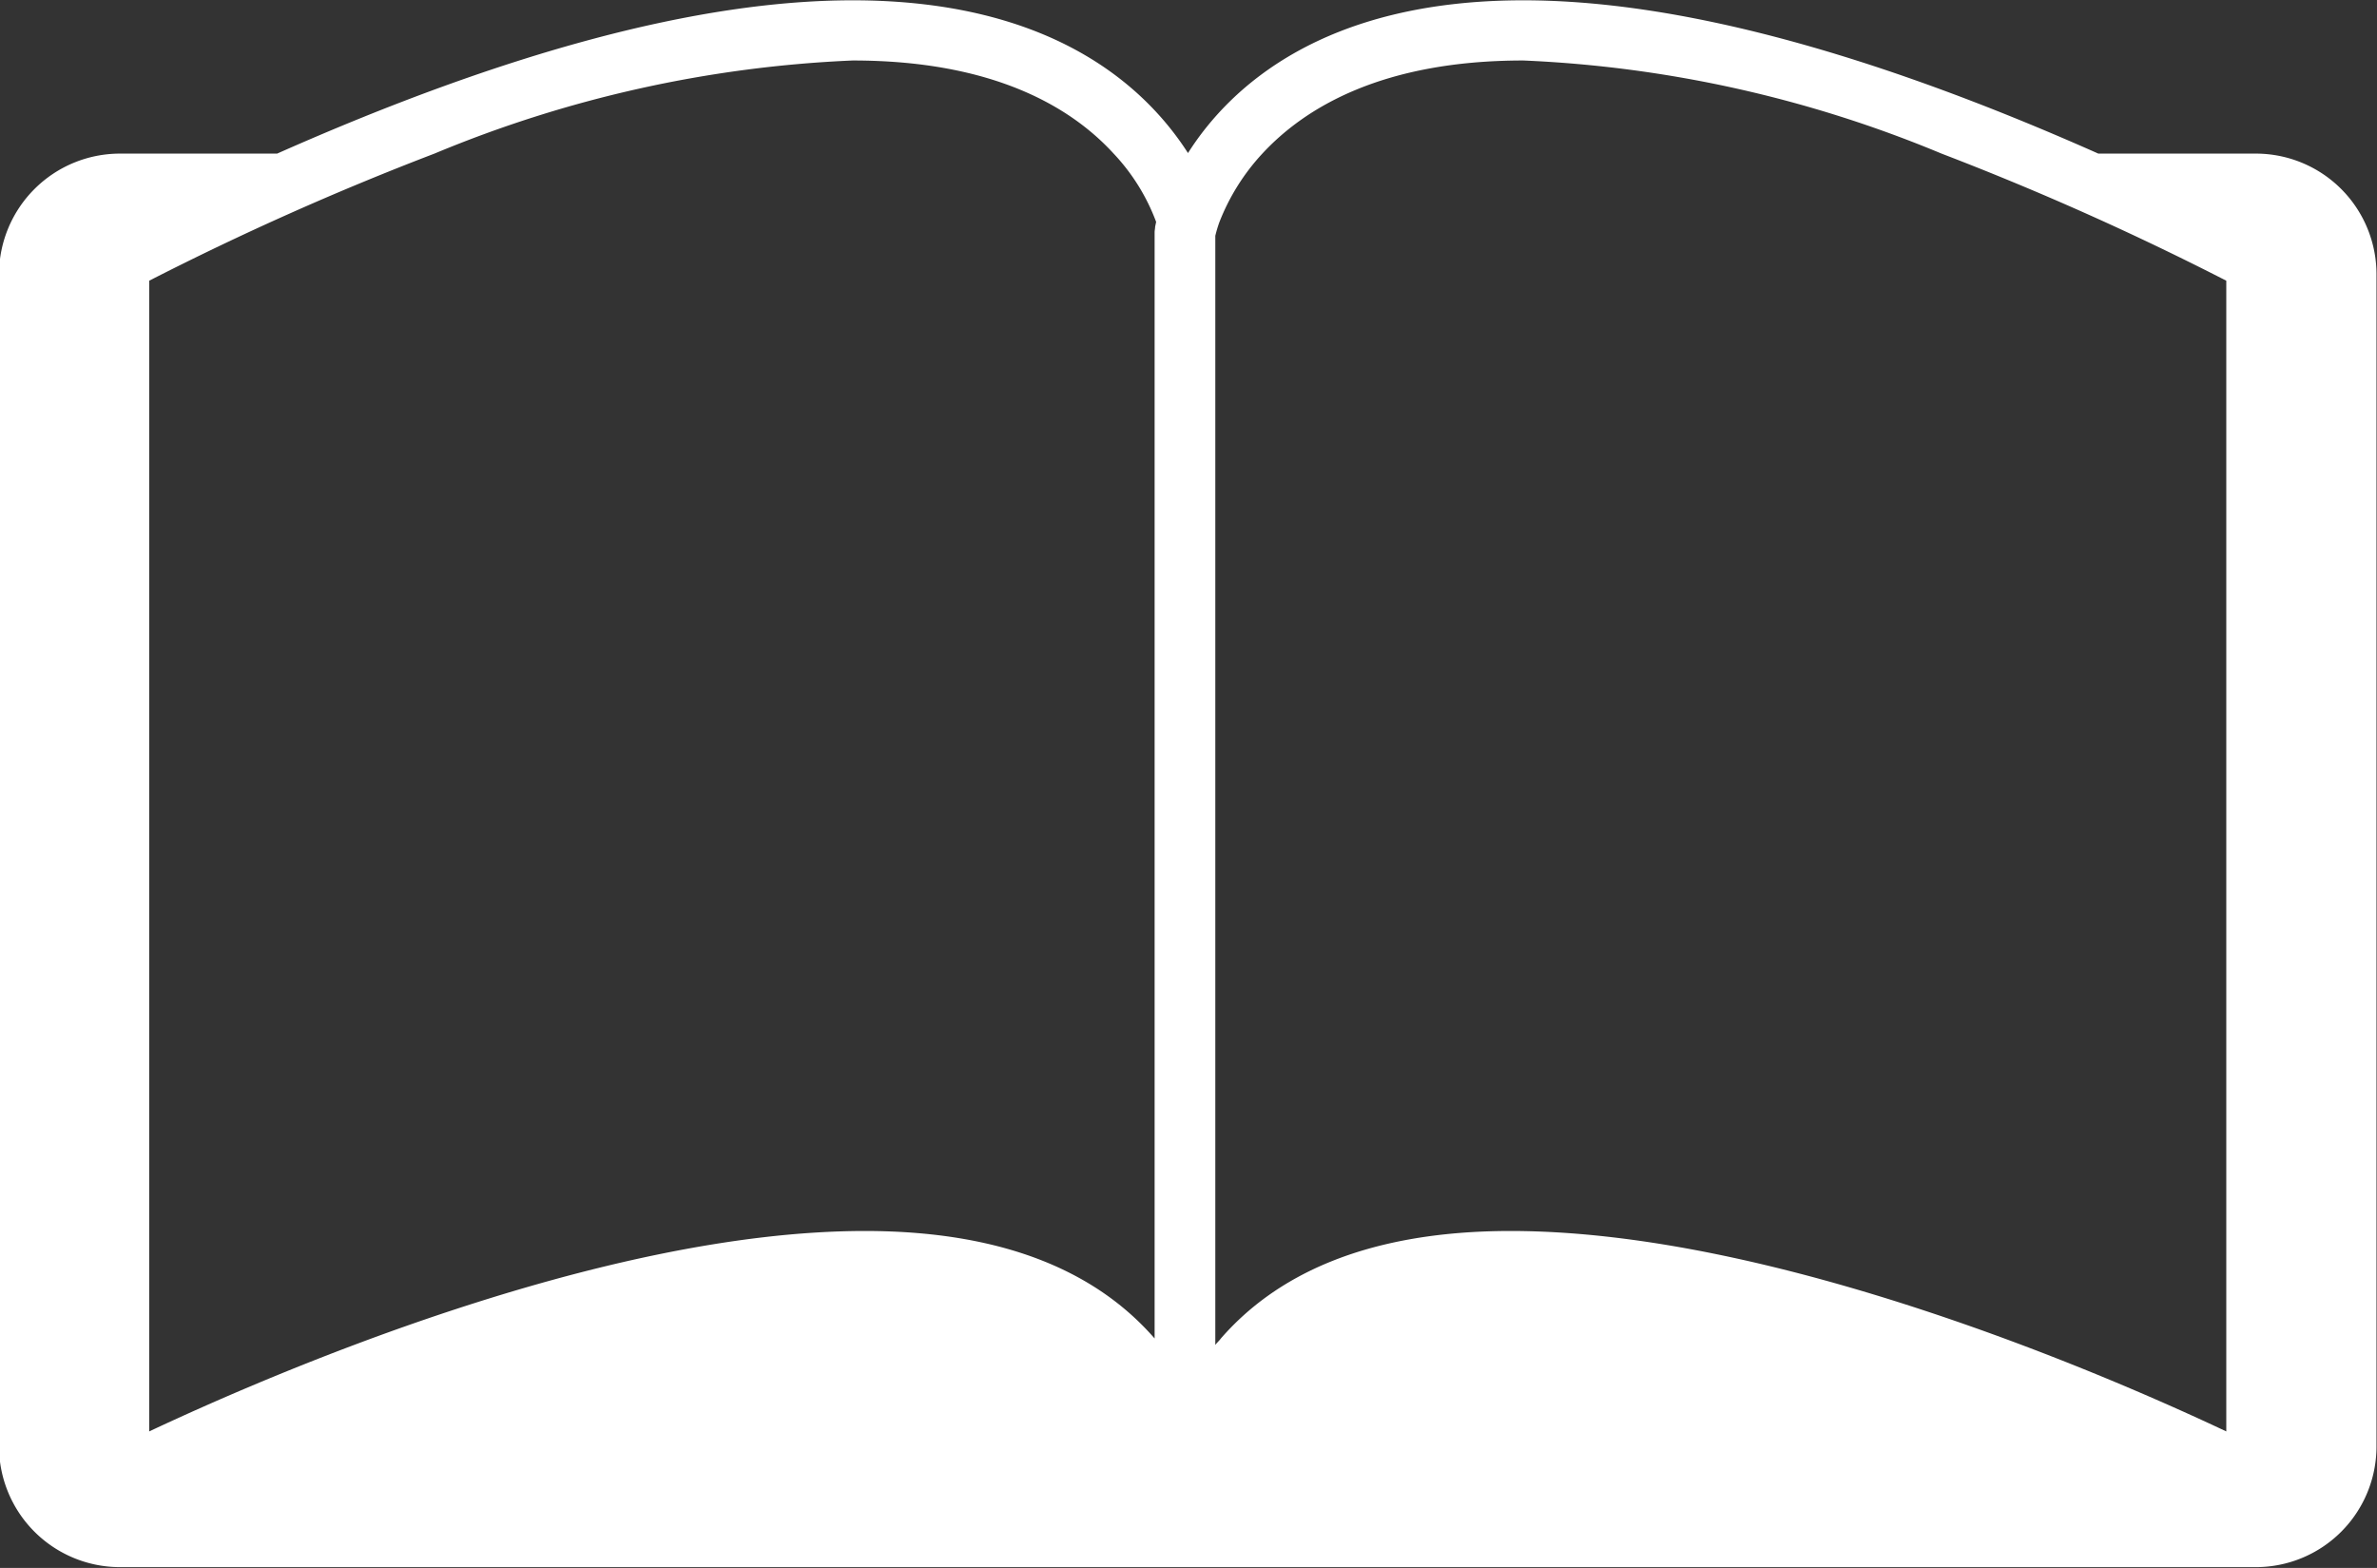
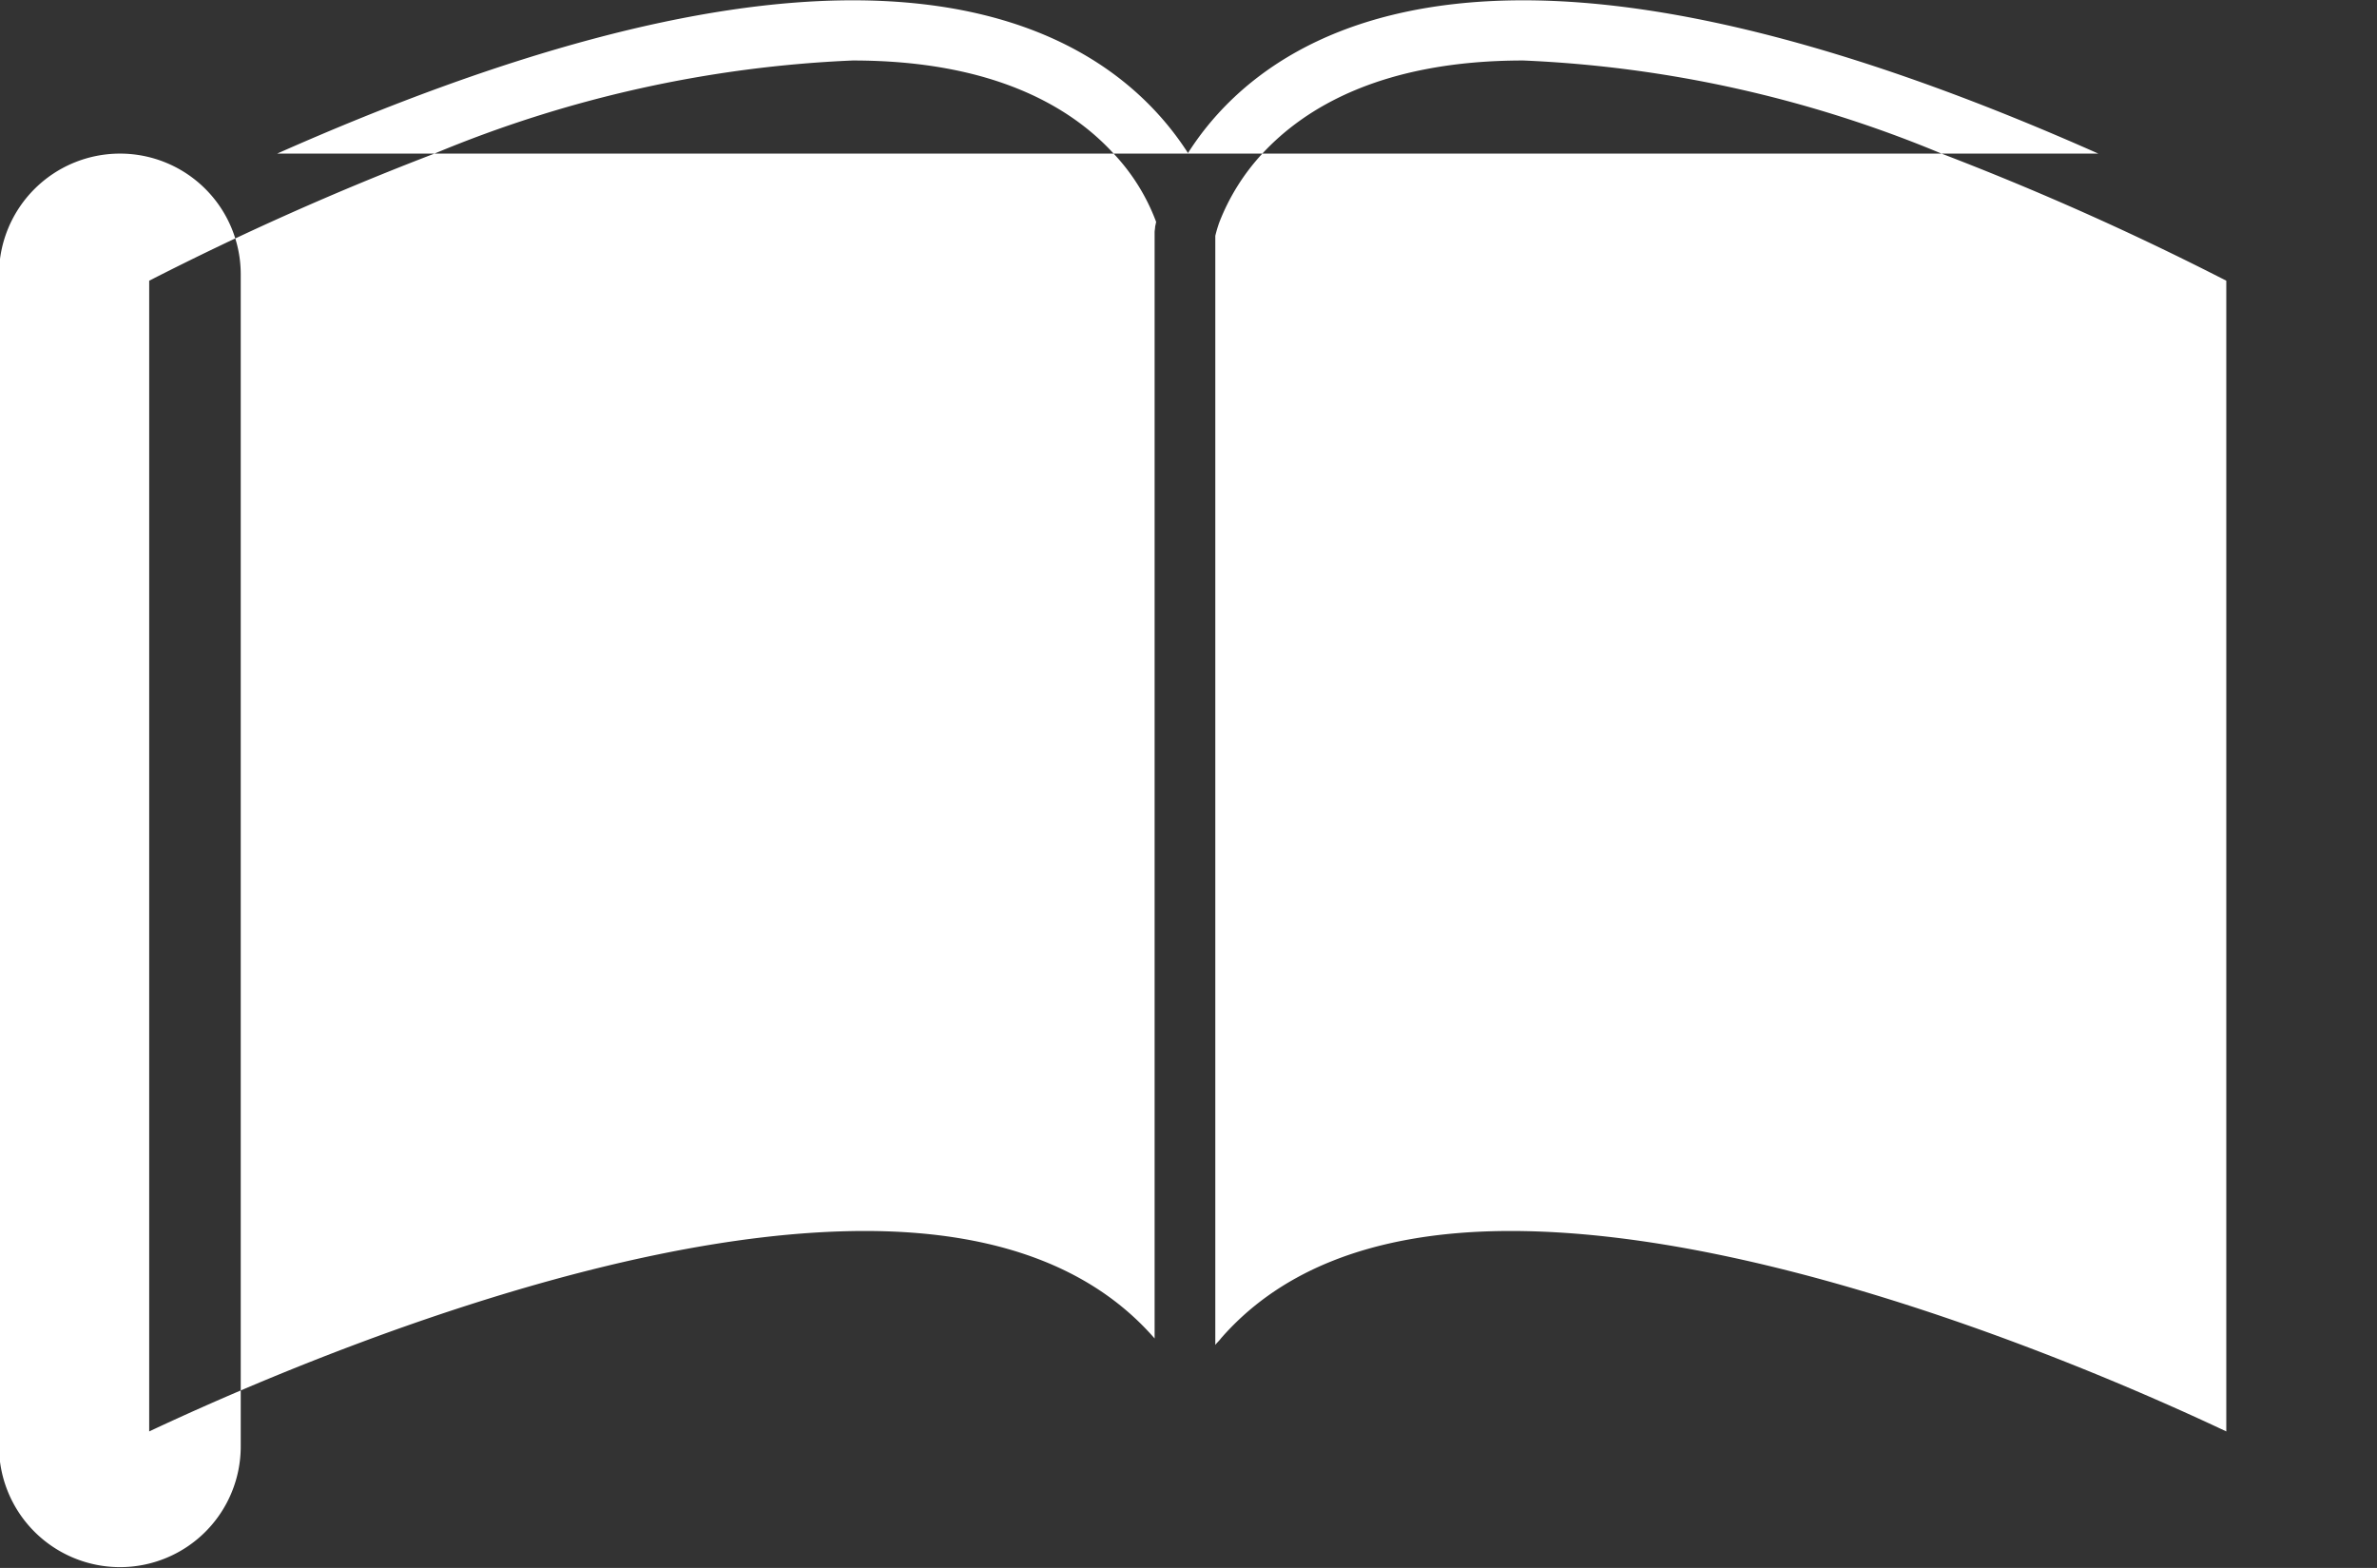
<svg xmlns="http://www.w3.org/2000/svg" width="47" height="31" viewBox="0 0 47 31">
  <rect x="0" y="0" width="47" height="31" fill="#333333" stroke="none" />
  <defs>
    <style>
      .cls-1 {
        fill: #fff;
        fill-rule: evenodd;
      }
    </style>
  </defs>
-   <path id="cit_buecher_icon" class="cls-1" d="M1452.6,633.037h-3.11c-4.5-2-8.32-3.031-11.37-3.031-3.95,0-5.8,1.713-6.63,3.02-0.84-1.307-2.68-3.02-6.63-3.02-3.05,0-6.87,1.031-11.38,3.031h-3.11a2.393,2.393,0,0,0-2.39,2.381V658.6a2.393,2.393,0,0,0,2.39,2.384h42.23a2.386,2.386,0,0,0,2.39-2.384V635.418a2.386,2.386,0,0,0-2.39-2.381h0Zm-21.76,1.446c0,0.035-.01.074-0.01,0.109v21.871c-1.05-1.206-2.8-2.125-5.73-2.125-5.23,0-11.8,2.858-14.15,3.963V635.55a57.609,57.609,0,0,1,5.64-2.513,24.15,24.15,0,0,1,8.27-1.841c2.8,0,4.33.934,5.16,1.841a4.01,4.01,0,0,1,.84,1.35c-0.01.053-.02,0.092-0.02,0.1h0Zm21.18,23.818c-2.34-1.105-8.91-3.963-14.15-3.963-2.93,0-4.68.919-5.73,2.125-0.03.043-.08,0.086-0.11,0.128V634.662a2.546,2.546,0,0,1,.08-0.268,4.277,4.277,0,0,1,.85-1.357c0.84-.907,2.37-1.841,5.16-1.841a24.15,24.15,0,0,1,8.27,1.841,57.4,57.4,0,0,1,5.63,2.513V658.3Zm0,0" transform="translate(-1408 -630)" />
+   <path id="cit_buecher_icon" class="cls-1" d="M1452.6,633.037h-3.11c-4.5-2-8.32-3.031-11.37-3.031-3.95,0-5.8,1.713-6.63,3.02-0.84-1.307-2.68-3.02-6.63-3.02-3.05,0-6.87,1.031-11.38,3.031h-3.11a2.393,2.393,0,0,0-2.39,2.381V658.6a2.393,2.393,0,0,0,2.39,2.384a2.386,2.386,0,0,0,2.39-2.384V635.418a2.386,2.386,0,0,0-2.39-2.381h0Zm-21.76,1.446c0,0.035-.01.074-0.01,0.109v21.871c-1.05-1.206-2.8-2.125-5.73-2.125-5.23,0-11.8,2.858-14.15,3.963V635.55a57.609,57.609,0,0,1,5.64-2.513,24.15,24.15,0,0,1,8.27-1.841c2.8,0,4.33.934,5.16,1.841a4.01,4.01,0,0,1,.84,1.35c-0.01.053-.02,0.092-0.02,0.1h0Zm21.18,23.818c-2.34-1.105-8.91-3.963-14.15-3.963-2.93,0-4.68.919-5.73,2.125-0.03.043-.08,0.086-0.11,0.128V634.662a2.546,2.546,0,0,1,.08-0.268,4.277,4.277,0,0,1,.85-1.357c0.84-.907,2.37-1.841,5.16-1.841a24.15,24.15,0,0,1,8.27,1.841,57.4,57.4,0,0,1,5.63,2.513V658.3Zm0,0" transform="translate(-1408 -630)" />
</svg>